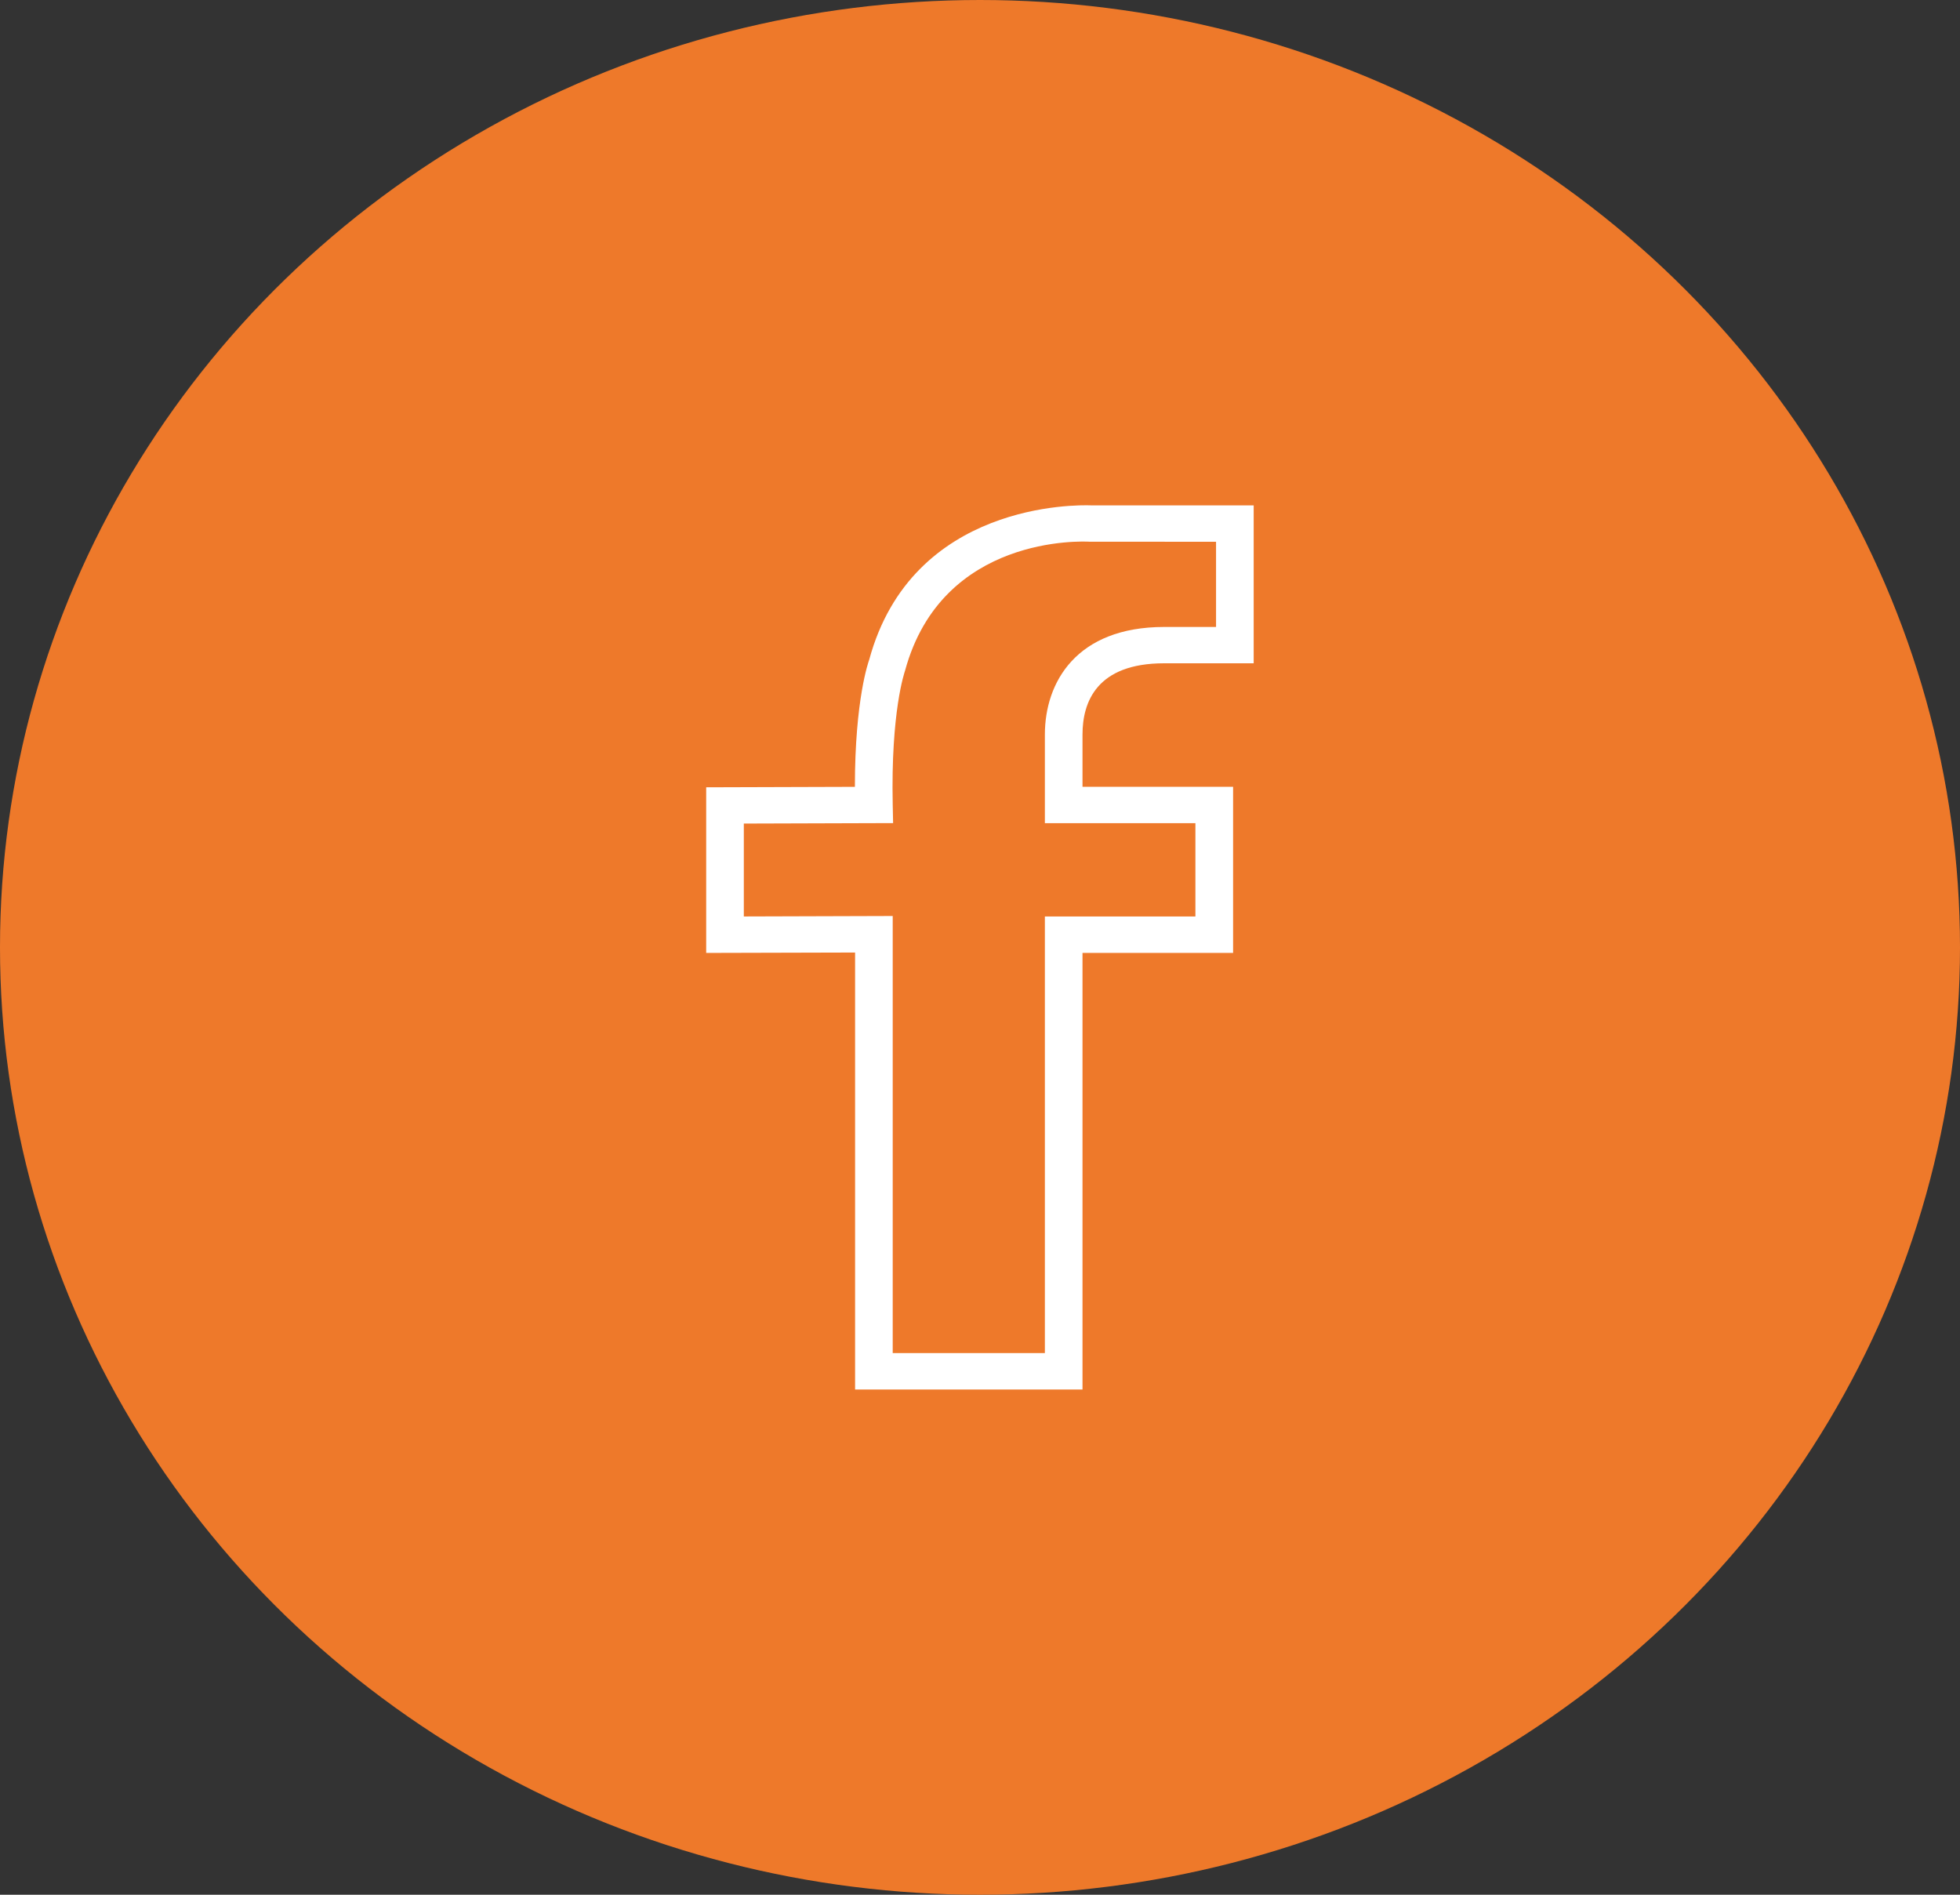
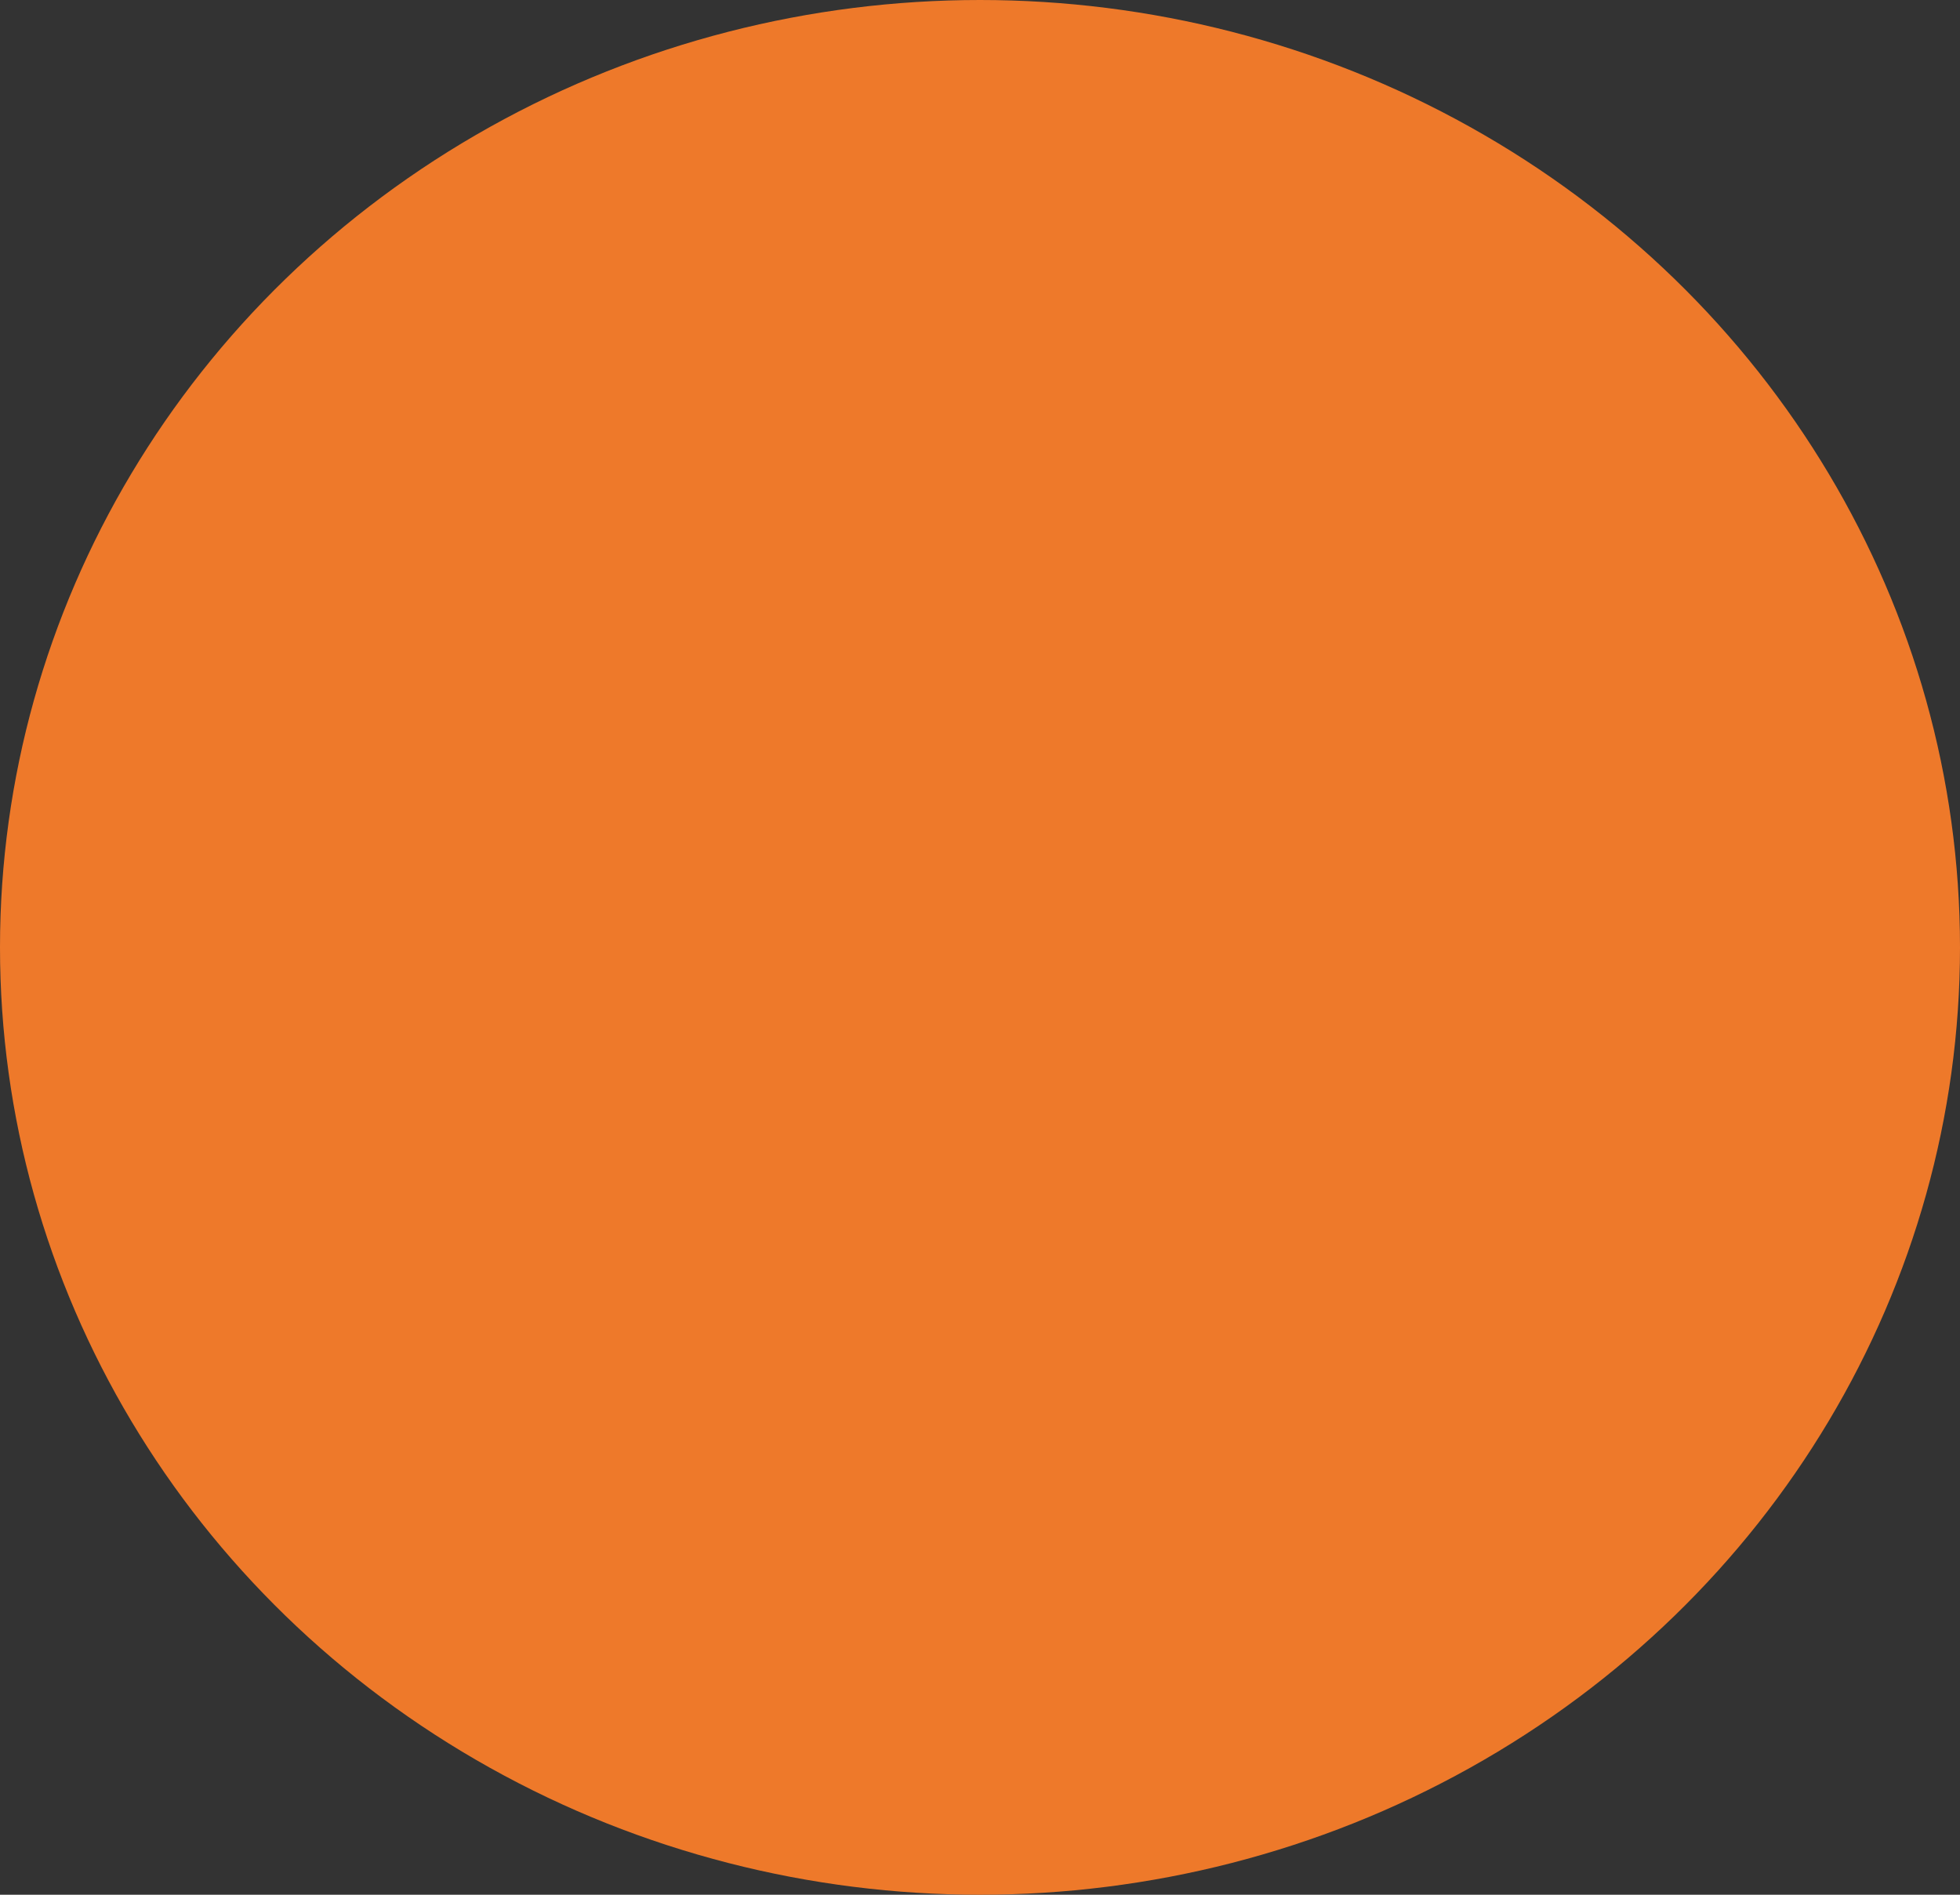
<svg xmlns="http://www.w3.org/2000/svg" width="30" height="29" viewBox="0 0 30 29" fill="none">
  <rect x="0" y="0" width="30" height="29" fill="#333333" stroke="none" />
  <ellipse cx="15" cy="14.5" rx="15" ry="14.5" fill="#EE792A" />
  <g clip-path="url(#clip0_257_862)">
-     <path d="M17.819 10.152H19.189V7.735H16.7C16.492 7.727 13.96 7.68 13.304 10.098C13.295 10.124 13.085 10.699 13.085 12.043L10.809 12.05V14.585L13.088 14.579V21.267H16.569V14.585H18.874V12.042H16.569V11.242C16.569 10.745 16.786 10.152 17.819 10.152ZM18.297 12.599V14.027H15.993V20.71H13.664V14.02L11.385 14.027V12.605L13.67 12.598L13.664 12.315C13.634 10.892 13.844 10.293 13.853 10.264C14.42 8.181 16.582 8.286 16.675 8.291L18.613 8.292V9.596H17.819C16.473 9.596 15.993 10.446 15.993 11.242V12.599H18.297Z" fill="white" />
-   </g>
+     </g>
  <defs>
    <clipPath id="clip0_257_862">
      <rect width="14" height="13.533" fill="white" transform="translate(8 7.733)" />
    </clipPath>
  </defs>
</svg>